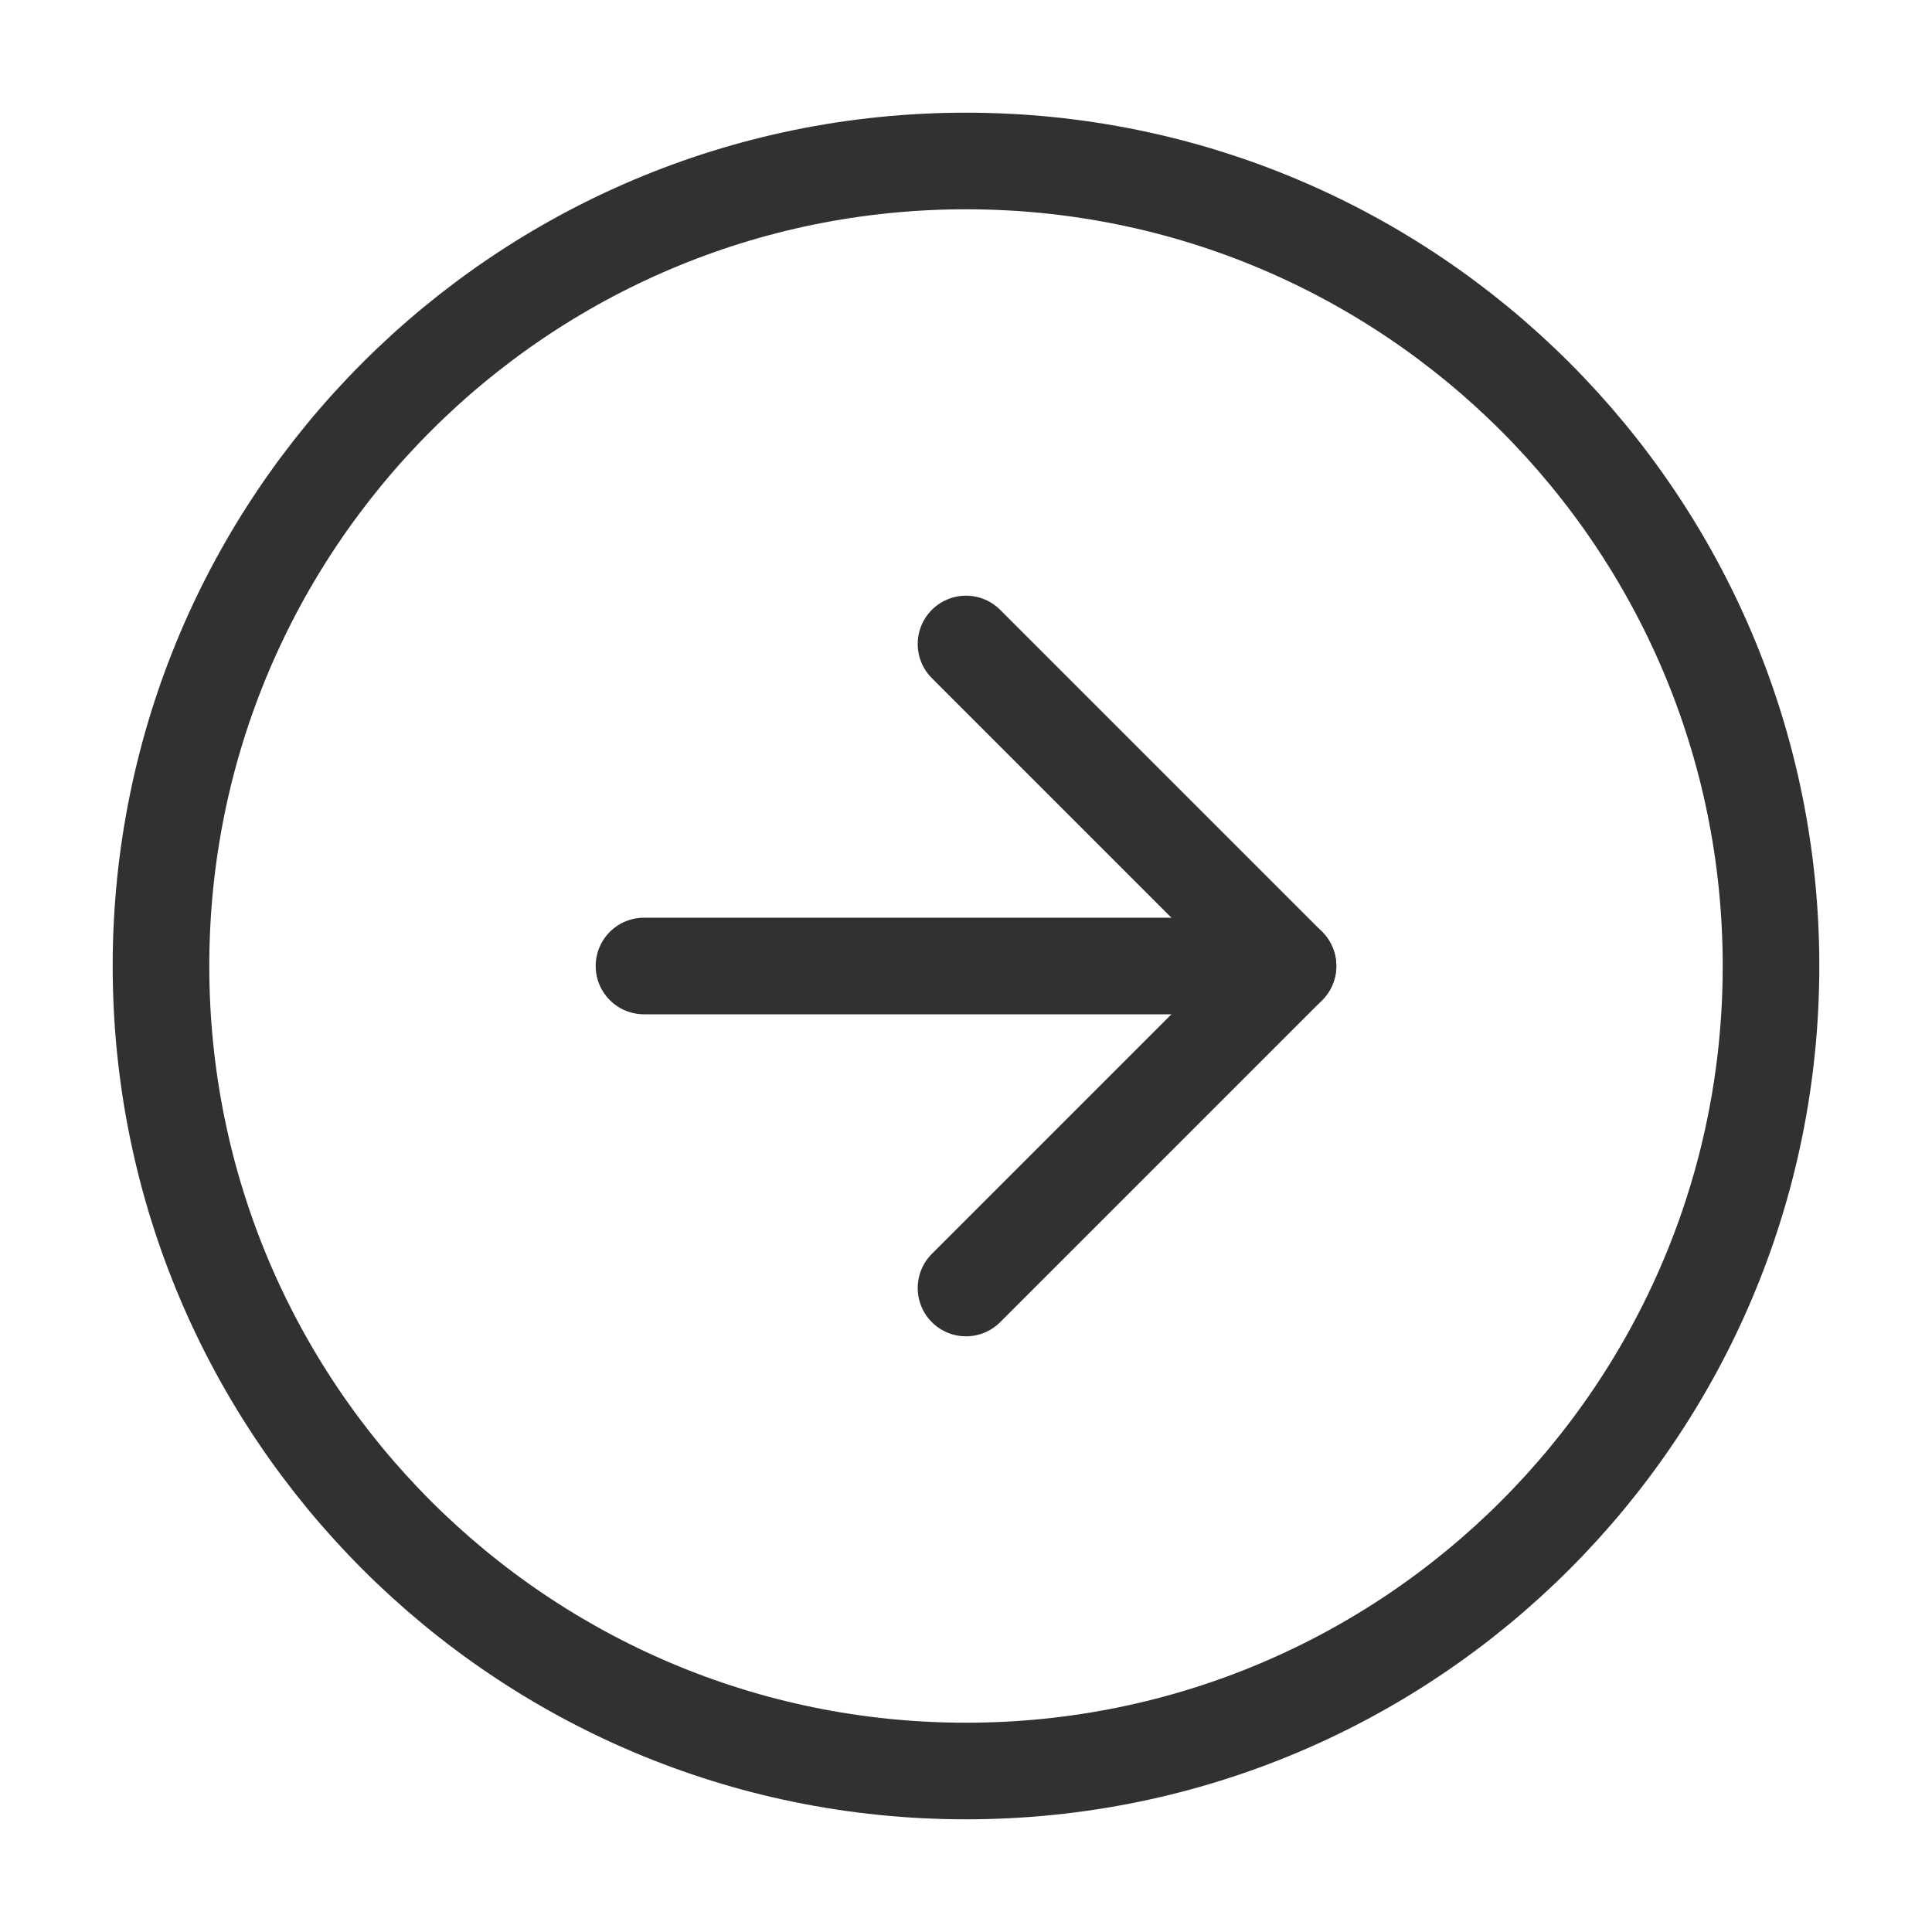
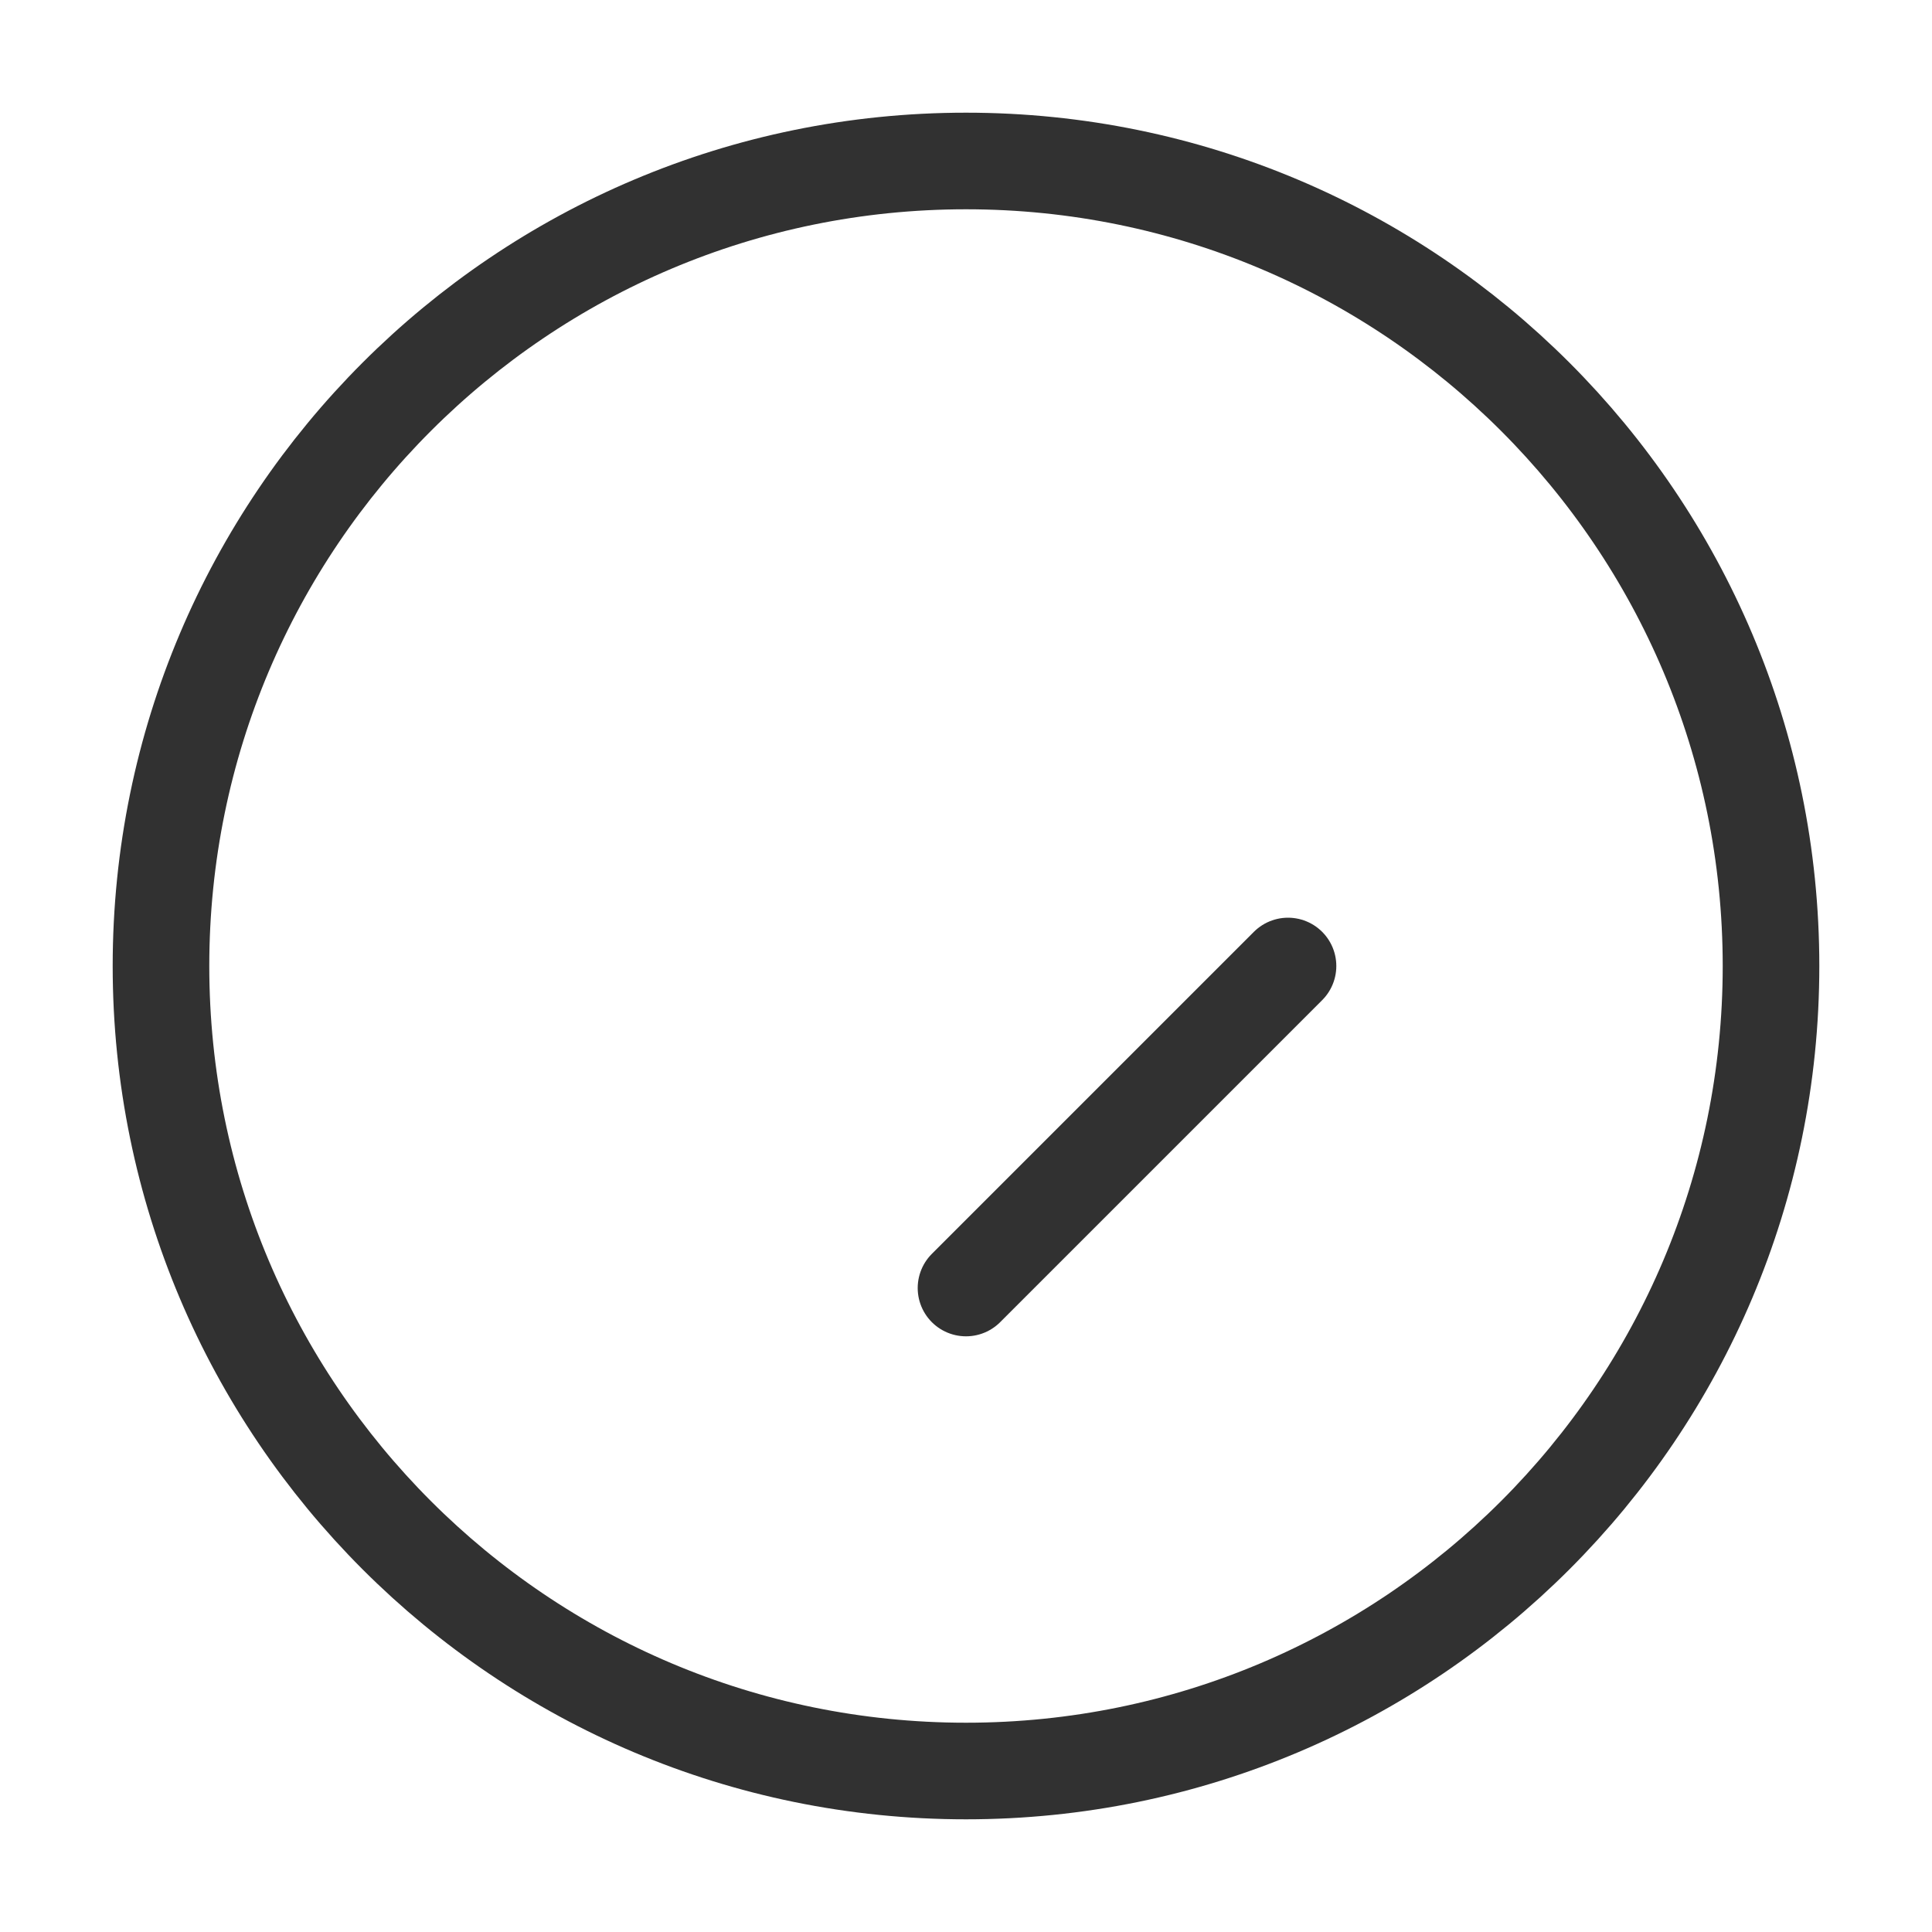
<svg xmlns="http://www.w3.org/2000/svg" width="40" height="40" viewBox="0 0 40 40" fill="none">
  <path d="M20 36.667C29.205 36.667 36.667 29.205 36.667 20C36.667 10.795 29.205 3.333 20 3.333C10.795 3.333 3.333 10.795 3.333 20C3.333 29.205 10.795 36.667 20 36.667Z" stroke="#313131" stroke-width="2" stroke-linecap="round" stroke-linejoin="round" />
-   <path d="M20 26.667L26.667 20L20 13.333" stroke="#313131" stroke-width="2" stroke-linecap="round" stroke-linejoin="round" />
-   <path d="M13.333 20H26.667" stroke="#313131" stroke-width="2" stroke-linecap="round" stroke-linejoin="round" />
+   <path d="M20 26.667L26.667 20" stroke="#313131" stroke-width="2" stroke-linecap="round" stroke-linejoin="round" />
</svg>